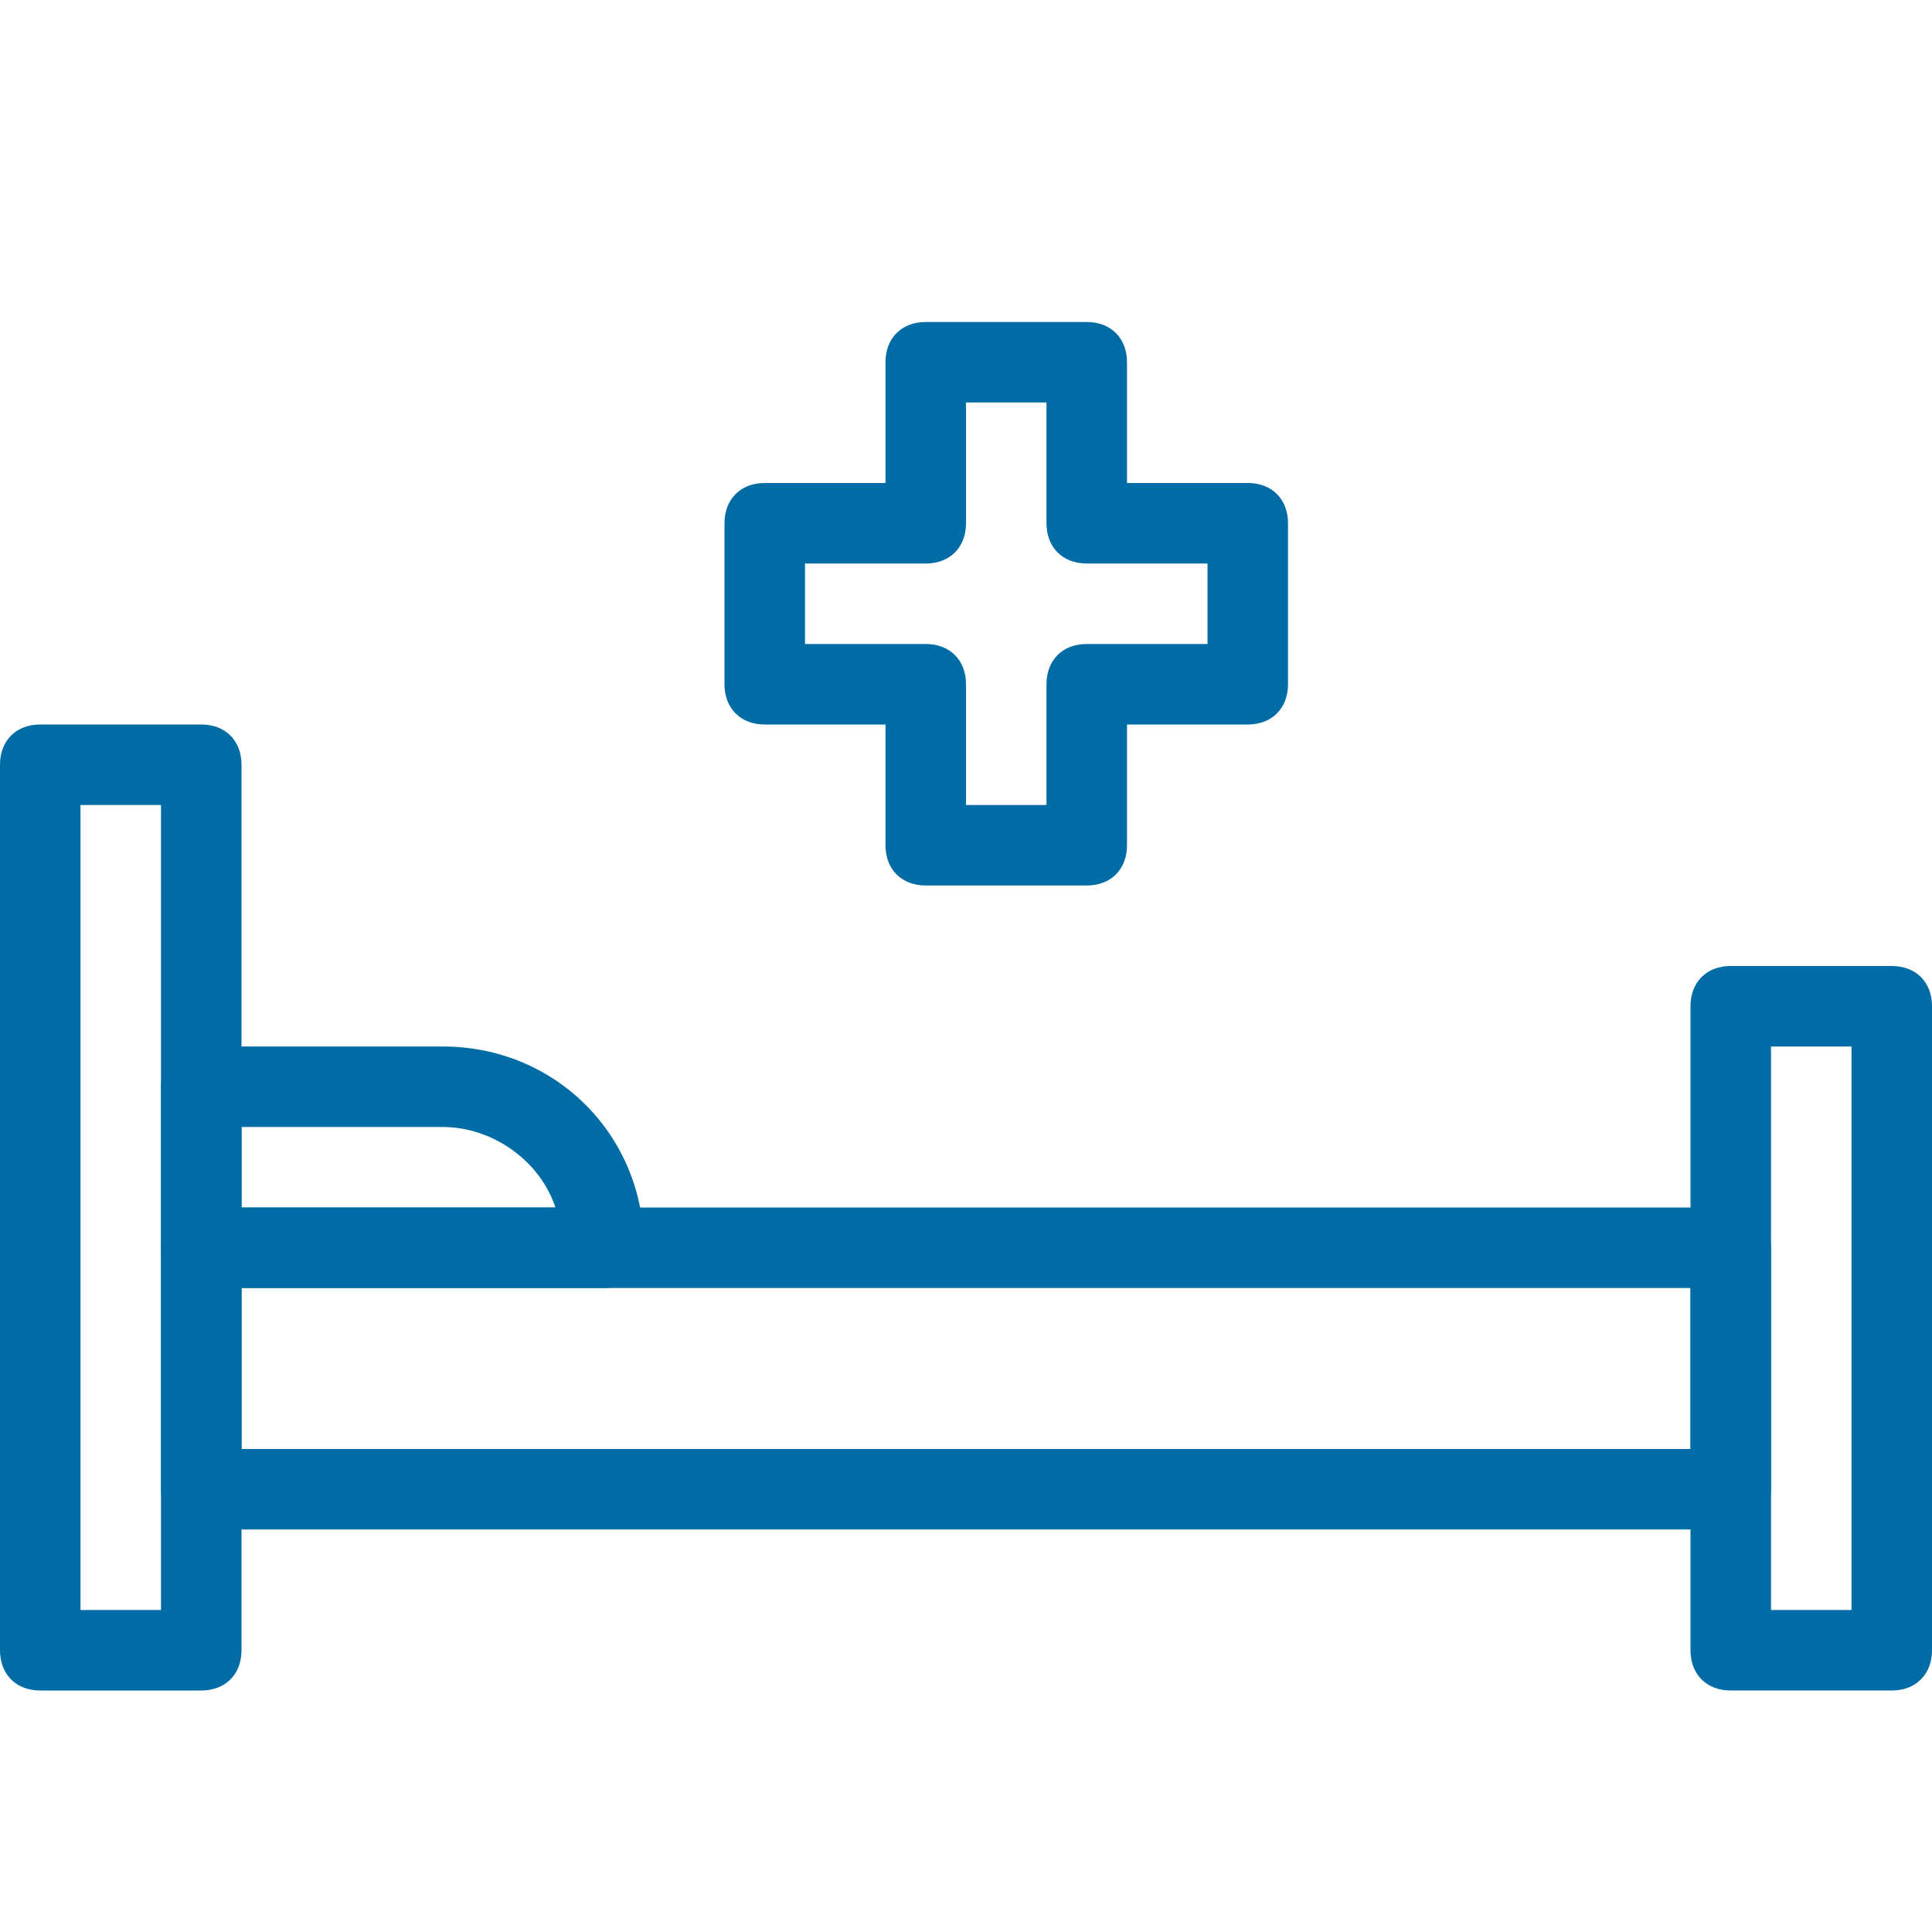
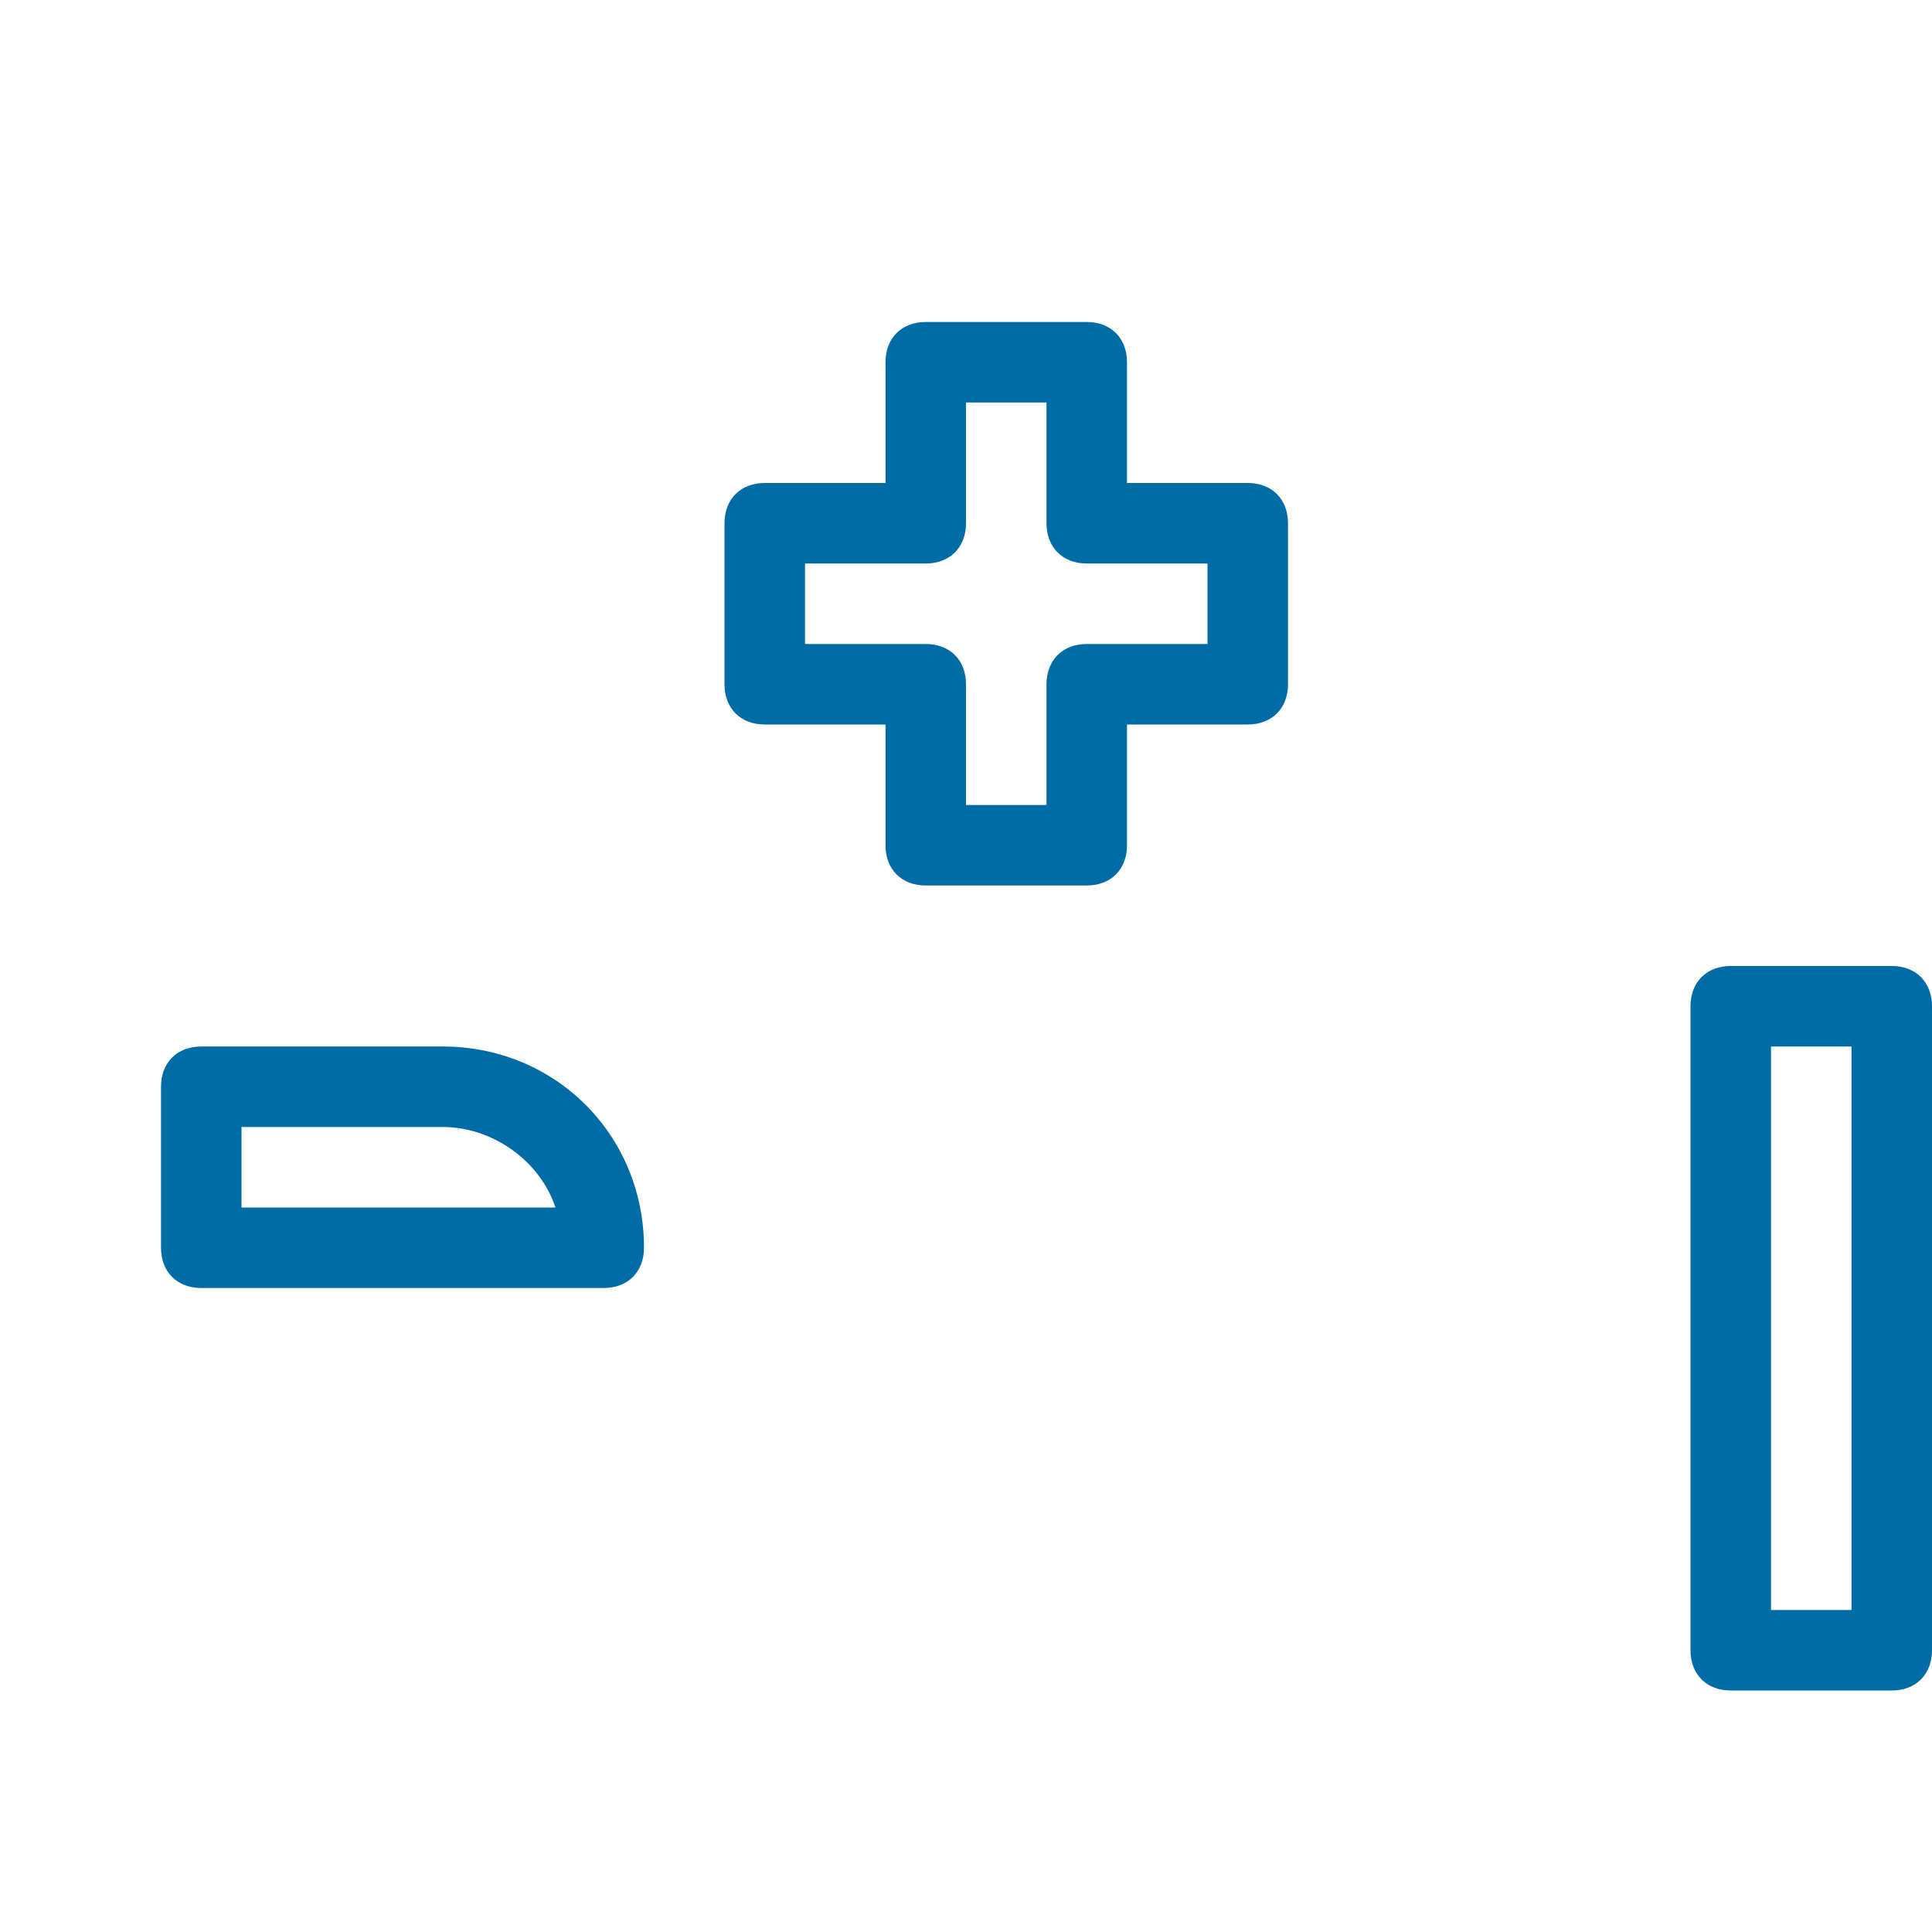
<svg xmlns="http://www.w3.org/2000/svg" version="1.1" id="Layer_1" x="0px" y="0px" viewBox="0 0 24 24" style="enable-background:new 0 0 24 24;" xml:space="preserve">
  <style type="text/css">
	.st0{fill:#006CA5;}
</style>
  <title>health_014-bed-hospital-medical-sick</title>
  <desc>Created with Sketch.</desc>
  <g id="Page-1">
    <g id="health-outline" transform="translate(-168, -120)">
      <g id="bed-hospital-medical-sick" transform="translate(168, 124)">
        <g id="cross" transform="translate(9, 0)">
          <path id="Combined-Shape" class="st0" d="M5,2h1.5C6.8,2,7,2.2,7,2.5v2C7,4.8,6.8,5,6.5,5H5v1.5C5,6.8,4.8,7,4.5,7h-2      C2.2,7,2,6.8,2,6.5V5H0.5C0.2,5,0,4.8,0,4.5v-2C0,2.2,0.2,2,0.5,2H2V0.5C2,0.2,2.2,0,2.5,0h2C4.8,0,5,0.2,5,0.5V2z M6,3H4.5      C4.2,3,4,2.8,4,2.5V1H3v1.5C3,2.8,2.8,3,2.5,3H1v1h1.5C2.8,4,3,4.2,3,4.5V6h1V4.5C4,4.2,4.2,4,4.5,4H6V3z" />
        </g>
-         <path id="Rectangle-4" class="st0" d="M1,6v10h1V6H1z M0.5,5h2C2.8,5,3,5.2,3,5.5v11C3,16.8,2.8,17,2.5,17h-2     C0.2,17,0,16.8,0,16.5v-11C0,5.2,0.2,5,0.5,5z" />
        <path id="Rectangle-4_1_" class="st0" d="M3,10v1h3.9c-0.2-0.6-0.8-1-1.4-1H3z M2.5,9h3C6.9,9,8,10.1,8,11.5     C8,11.8,7.8,12,7.5,12h-5C2.2,12,2,11.8,2,11.5v-2C2,9.2,2.2,9,2.5,9z" />
-         <path id="Rectangle-4_2_" class="st0" d="M3,12v2h18v-2H3z M2.5,11h19c0.3,0,0.5,0.2,0.5,0.5v3c0,0.3-0.2,0.5-0.5,0.5h-19     C2.2,15,2,14.8,2,14.5v-3C2,11.2,2.2,11,2.5,11z" />
        <path id="Rectangle-4_3_" class="st0" d="M22,9v7h1V9H22z M21.5,8h2C23.8,8,24,8.2,24,8.5v8c0,0.3-0.2,0.5-0.5,0.5h-2     c-0.3,0-0.5-0.2-0.5-0.5v-8C21,8.2,21.2,8,21.5,8z" />
      </g>
    </g>
  </g>
</svg>